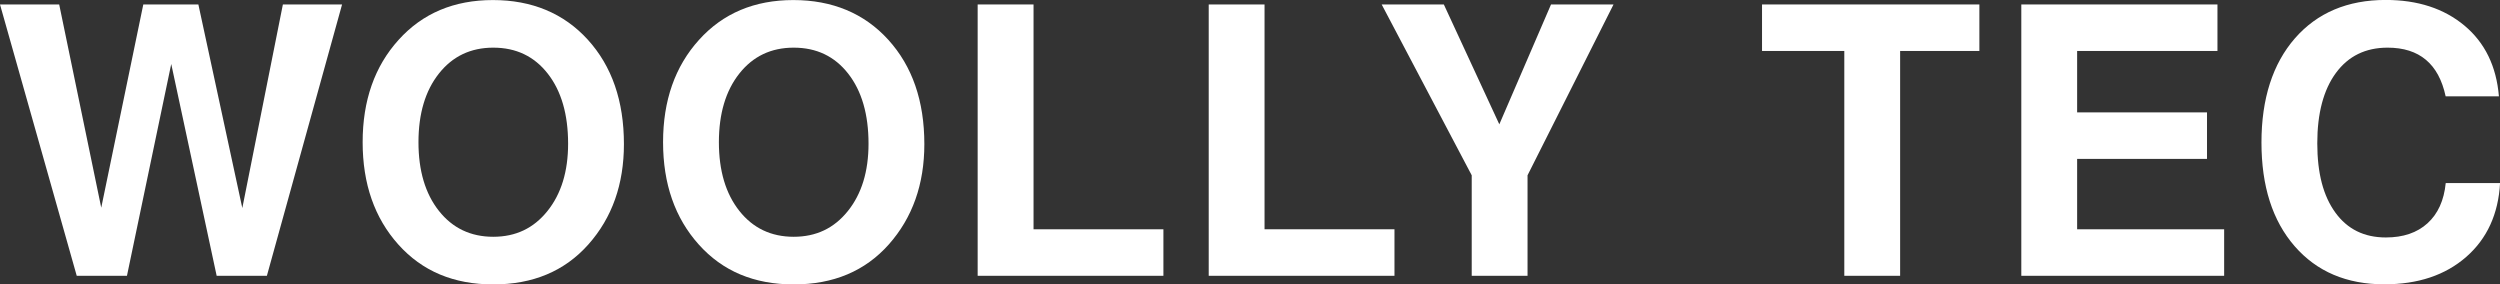
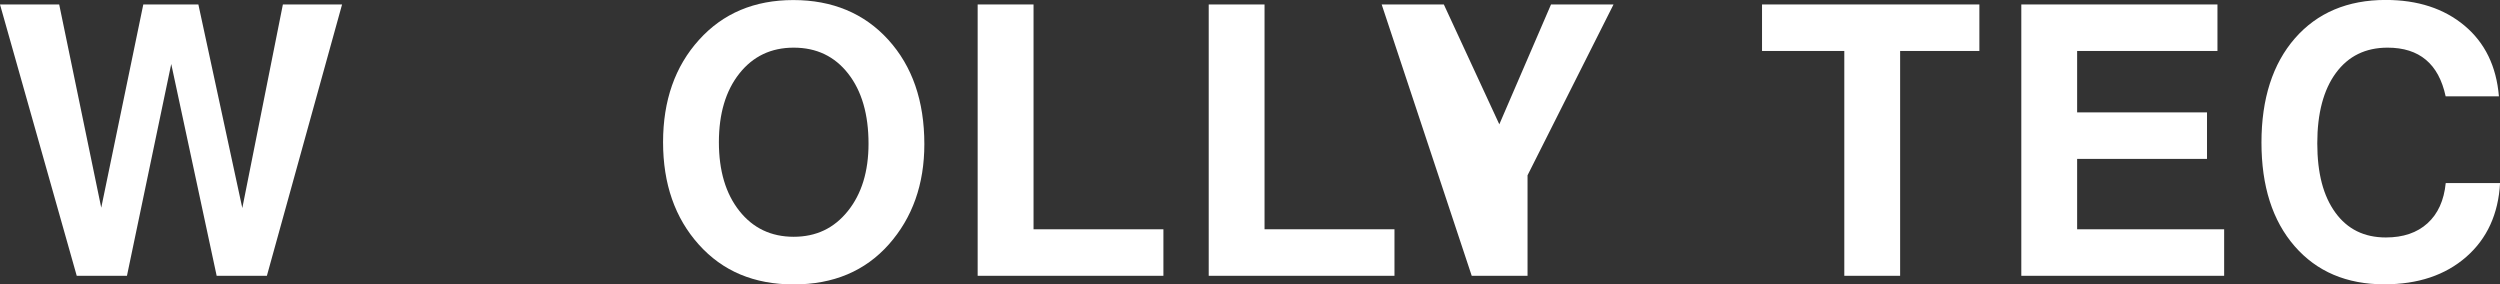
<svg xmlns="http://www.w3.org/2000/svg" id="_レイヤー_2" viewBox="0 0 437.55 49.77">
  <rect x="0" y="0" width="437.55" height="49.77" fill="#333333" stroke="none" />
  <defs>
    <style>.cls-1{fill:#fff;stroke-width:0px;}</style>
  </defs>
  <g id="_レイヤー_1-2">
    <path class="cls-1" d="M46.71,48.27h-8.79l-7.95-37.07-7.75,37.07h-8.79L0,.78h10.36l7.36,35.57L25.08.78h9.64l7.69,35.63L49.51.78h10.36l-13.16,47.49Z" />
-     <path class="cls-1" d="M69.72,42.8c-4.17-4.65-6.25-10.62-6.25-17.91s2.09-13.27,6.29-17.91c4.19-4.65,9.7-6.97,16.51-6.97s12.4,2.31,16.61,6.94c4.21,4.63,6.32,10.72,6.32,18.27,0,7.04-2.07,12.89-6.22,17.56-4.15,4.67-9.7,7-16.64,7s-12.44-2.32-16.61-6.97ZM86.33,8.34c-3.95,0-7.12,1.51-9.51,4.53-2.39,3.02-3.58,7.03-3.58,12.02s1.19,9,3.58,12.02c2.39,3.02,5.56,4.53,9.51,4.53s7.07-1.5,9.48-4.5,3.62-6.93,3.62-11.79c0-5.12-1.18-9.21-3.55-12.25-2.37-3.04-5.55-4.56-9.54-4.56Z" />
    <path class="cls-1" d="M122.3,42.8c-4.17-4.65-6.25-10.62-6.25-17.91s2.09-13.27,6.29-17.91c4.19-4.65,9.7-6.97,16.51-6.97s12.4,2.31,16.61,6.94c4.21,4.63,6.32,10.72,6.32,18.27,0,7.04-2.08,12.89-6.22,17.56-4.15,4.67-9.7,7-16.64,7s-12.44-2.32-16.61-6.97ZM138.91,8.34c-3.95,0-7.12,1.51-9.51,4.53-2.39,3.02-3.58,7.03-3.58,12.02s1.19,9,3.58,12.02c2.39,3.02,5.56,4.53,9.51,4.53s7.07-1.5,9.48-4.5,3.62-6.93,3.62-11.79c0-5.12-1.18-9.21-3.55-12.25-2.37-3.04-5.55-4.56-9.54-4.56Z" />
    <path class="cls-1" d="M180.89.78v39.35h22.73v8.14h-32.51V.78h9.77Z" />
    <path class="cls-1" d="M221.32.78v39.35h22.74v8.14h-32.51V.78h9.77Z" />
-     <path class="cls-1" d="M267.35,30.68v17.59h-9.77v-17.59L241.82.78h10.88l9.71,20.98,9.05-20.98h10.94l-15.05,29.9Z" />
+     <path class="cls-1" d="M267.35,30.68v17.59h-9.77L241.82.78h10.88l9.71,20.98,9.05-20.98h10.94l-15.05,29.9Z" />
    <path class="cls-1" d="M332.56,8.92v39.35h-9.77V8.92h-14.4V.78h38.04v8.14h-13.88Z" />
    <path class="cls-1" d="M363.54,27.82v12.31h25.73v8.14h-35.5V.78h34.33v8.14h-24.56v10.75h22.73v8.14h-22.73Z" />
    <path class="cls-1" d="M428.04,16.87c-1.22-5.69-4.6-8.53-10.16-8.53-3.87,0-6.88,1.48-9.05,4.43-2.17,2.95-3.26,7.06-3.26,12.31s1.05,9.21,3.16,12.12c2.11,2.91,5.05,4.36,8.83,4.36,3.04,0,5.47-.82,7.3-2.48,1.82-1.65,2.89-4,3.19-7.04h9.51c-.3,5.43-2.28,9.74-5.93,12.93-3.65,3.19-8.43,4.79-14.33,4.79-6.6,0-11.83-2.23-15.7-6.68-3.87-4.45-5.8-10.5-5.8-18.14s1.96-13.77,5.86-18.24c3.91-4.47,9.21-6.71,15.89-6.71,5.6,0,10.2,1.5,13.78,4.49s5.59,7.12,6.03,12.38h-9.32Z" />
  </g>
</svg>